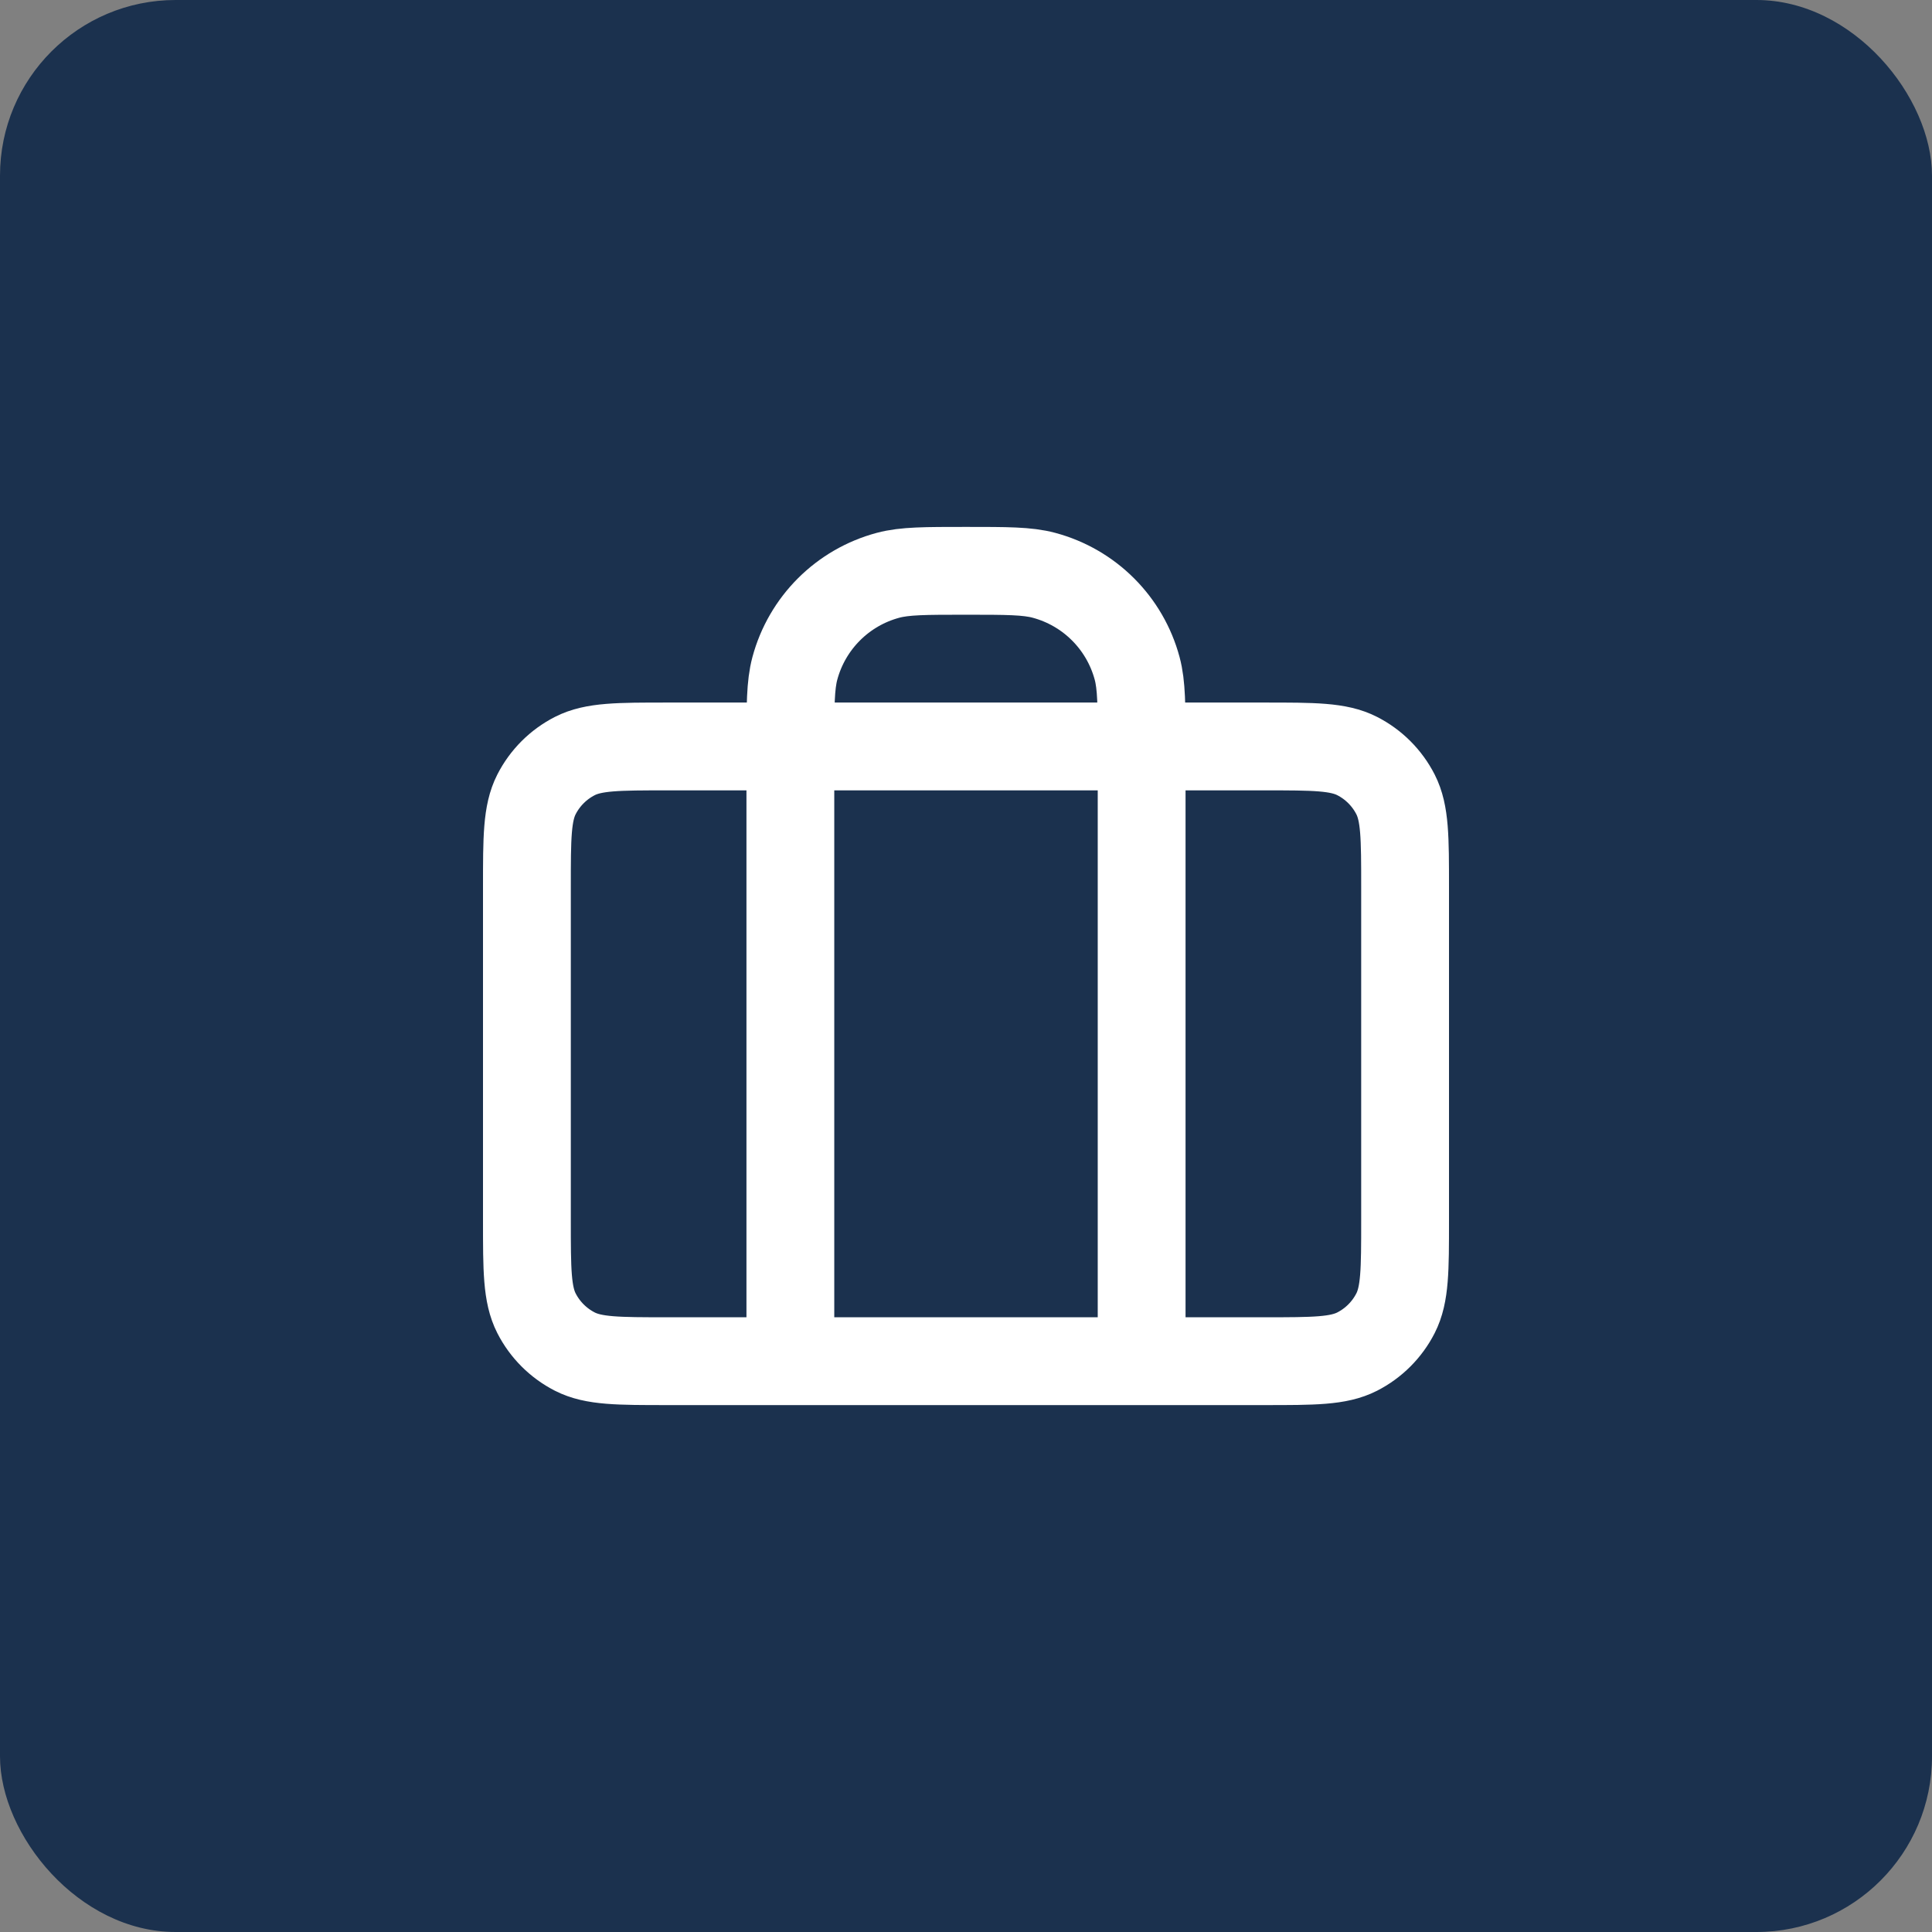
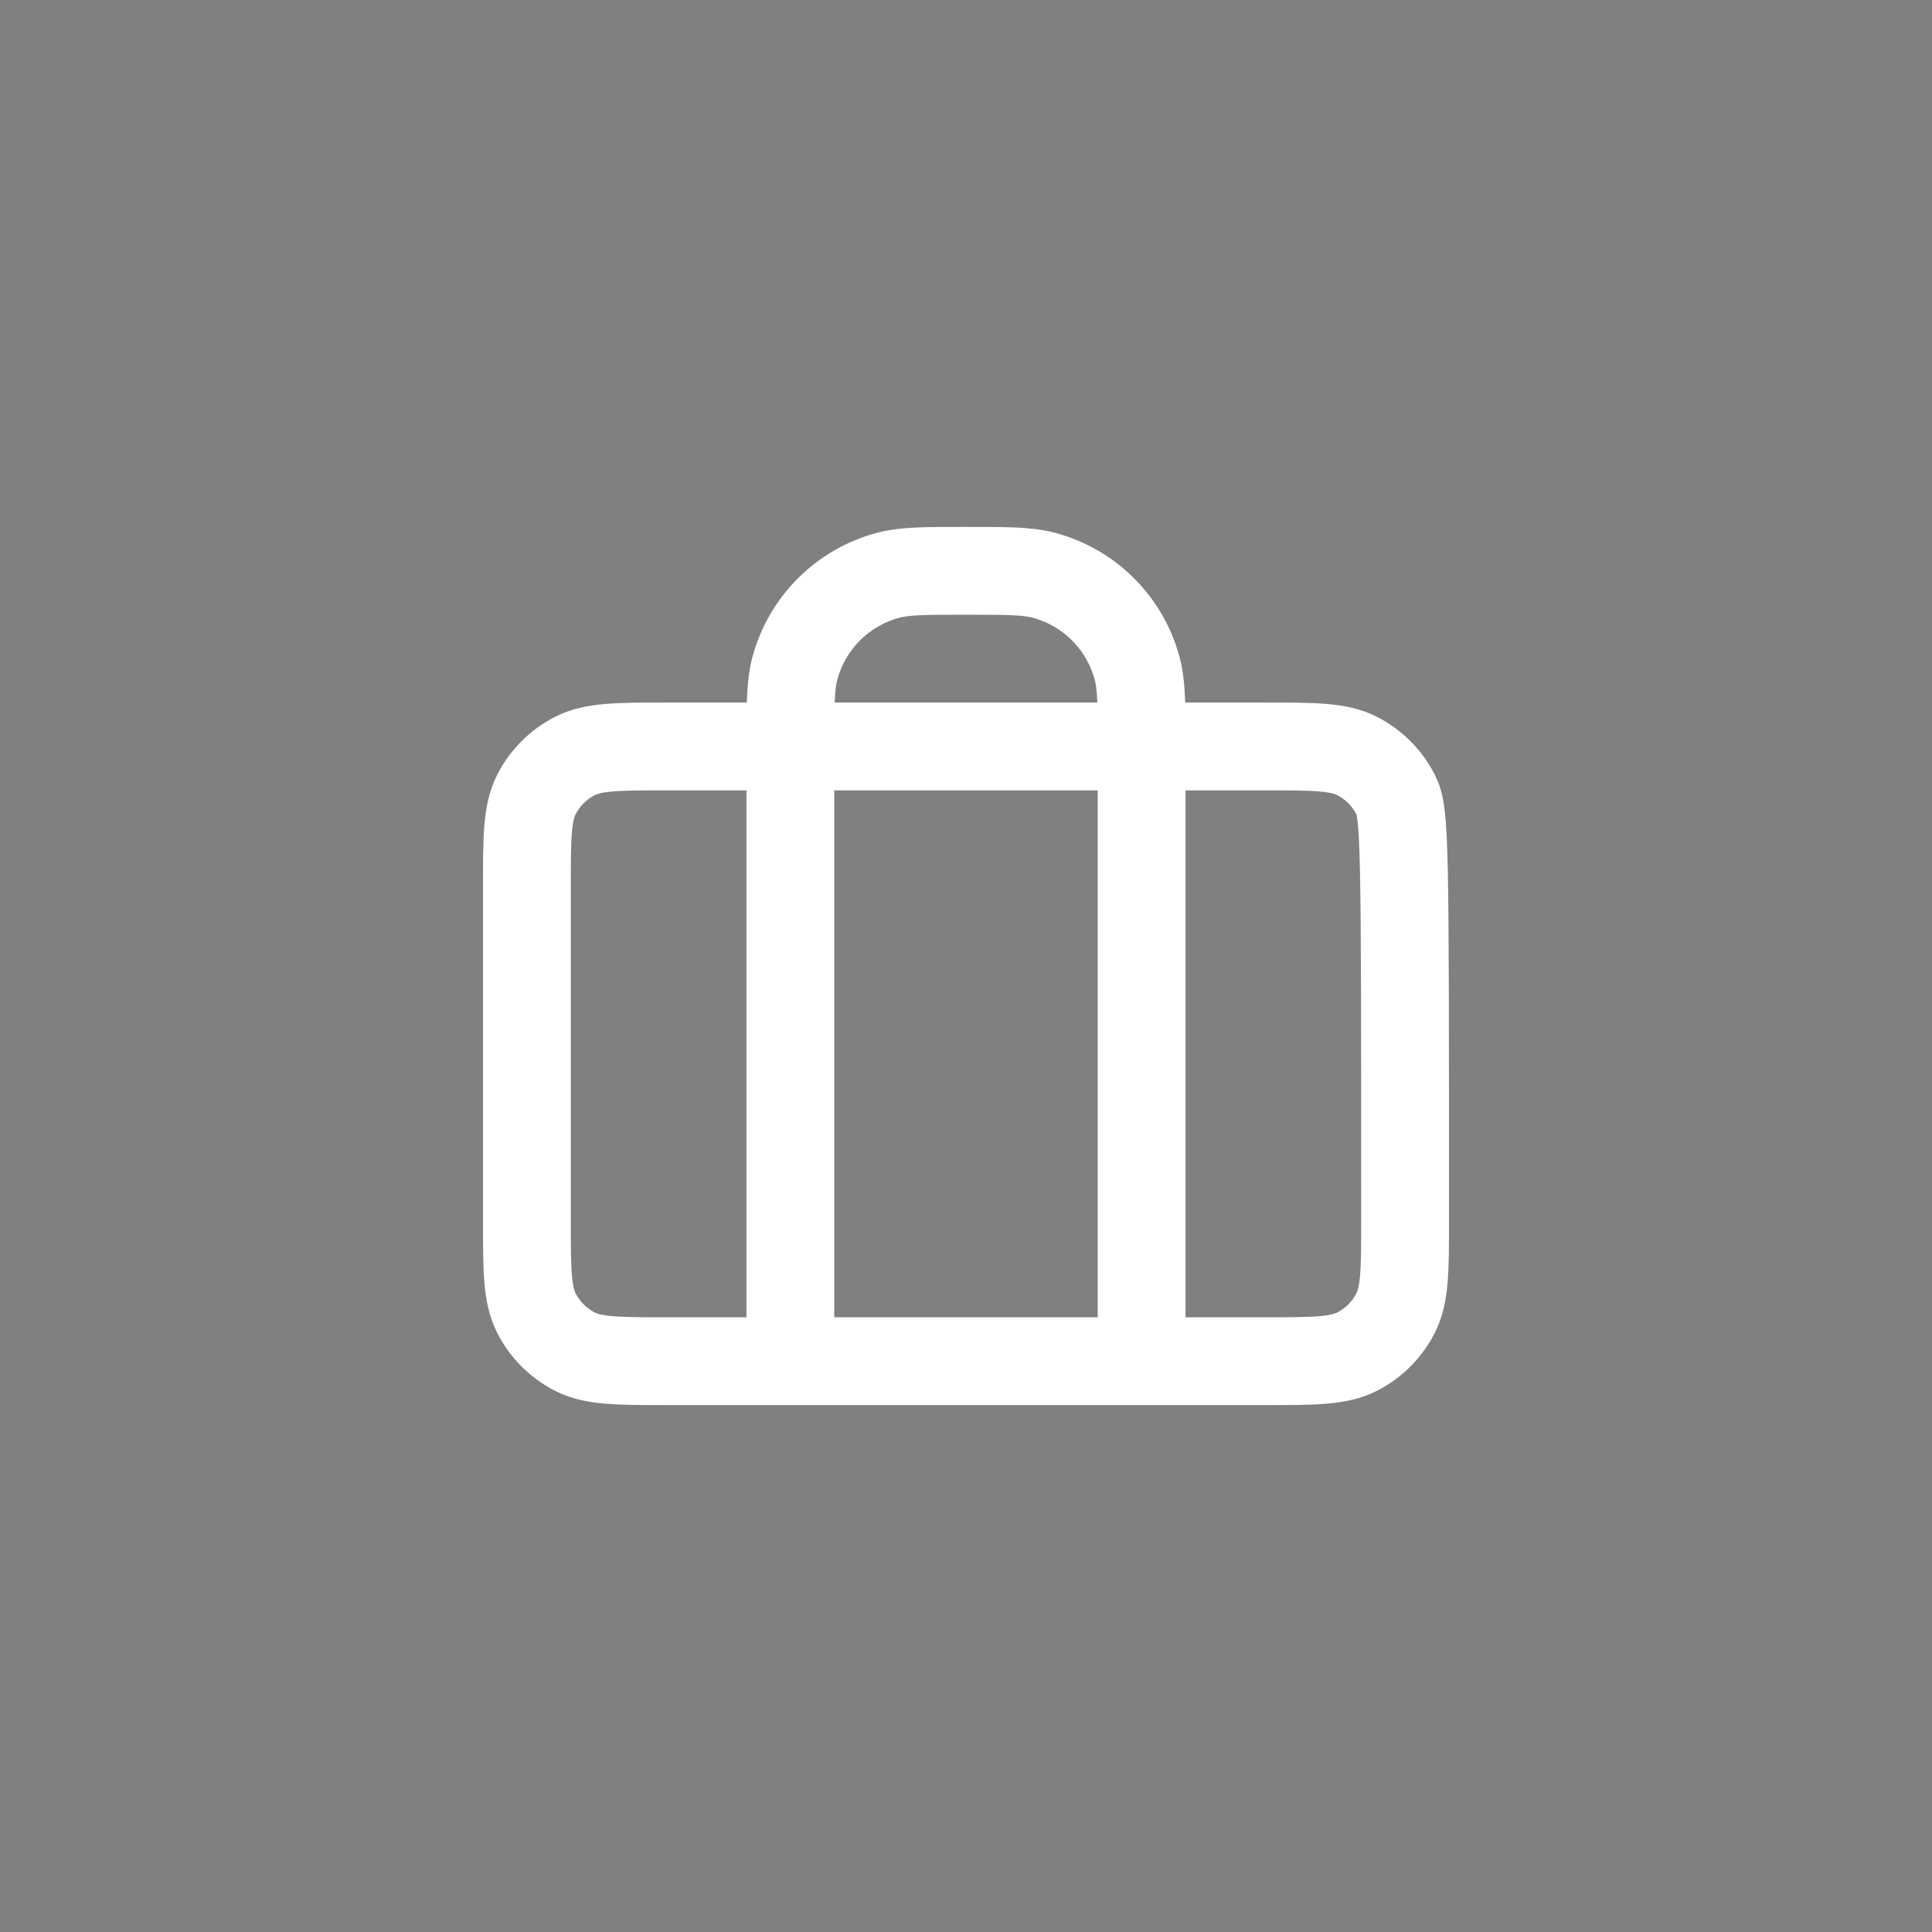
<svg xmlns="http://www.w3.org/2000/svg" width="44" height="44" viewBox="0 0 44 44" fill="none">
  <rect x="0" y="0" width="44" height="44" fill="#808080" stroke="none" />
-   <rect width="44" height="44" rx="4" fill="#1B314E" />
-   <path d="M18 31V17C18 16.07 18 15.605 18.102 15.223C18.38 14.188 19.188 13.38 20.224 13.102C20.605 13 21.07 13 22 13C22.93 13 23.395 13 23.776 13.102C24.812 13.38 25.62 14.188 25.898 15.223C26 15.605 26 16.07 26 17V31M15.2 31H28.8C29.92 31 30.48 31 30.908 30.782C31.284 30.59 31.59 30.284 31.782 29.908C32 29.48 32 28.92 32 27.8V20.2C32 19.08 32 18.52 31.782 18.092C31.59 17.716 31.284 17.41 30.908 17.218C30.48 17 29.92 17 28.8 17H15.2C14.08 17 13.52 17 13.092 17.218C12.716 17.41 12.41 17.716 12.218 18.092C12 18.52 12 19.08 12 20.2V27.8C12 28.92 12 29.48 12.218 29.908C12.41 30.284 12.716 30.59 13.092 30.782C13.52 31 14.08 31 15.2 31Z" stroke="white" stroke-width="2" stroke-linecap="round" stroke-linejoin="round" />
+   <path d="M18 31V17C18 16.07 18 15.605 18.102 15.223C18.38 14.188 19.188 13.38 20.224 13.102C20.605 13 21.07 13 22 13C22.93 13 23.395 13 23.776 13.102C24.812 13.38 25.62 14.188 25.898 15.223C26 15.605 26 16.07 26 17V31M15.2 31H28.8C29.92 31 30.48 31 30.908 30.782C31.284 30.59 31.59 30.284 31.782 29.908C32 29.48 32 28.92 32 27.8C32 19.08 32 18.52 31.782 18.092C31.59 17.716 31.284 17.41 30.908 17.218C30.48 17 29.92 17 28.8 17H15.2C14.08 17 13.52 17 13.092 17.218C12.716 17.41 12.41 17.716 12.218 18.092C12 18.52 12 19.08 12 20.2V27.8C12 28.92 12 29.48 12.218 29.908C12.41 30.284 12.716 30.59 13.092 30.782C13.52 31 14.08 31 15.2 31Z" stroke="white" stroke-width="2" stroke-linecap="round" stroke-linejoin="round" />
</svg>